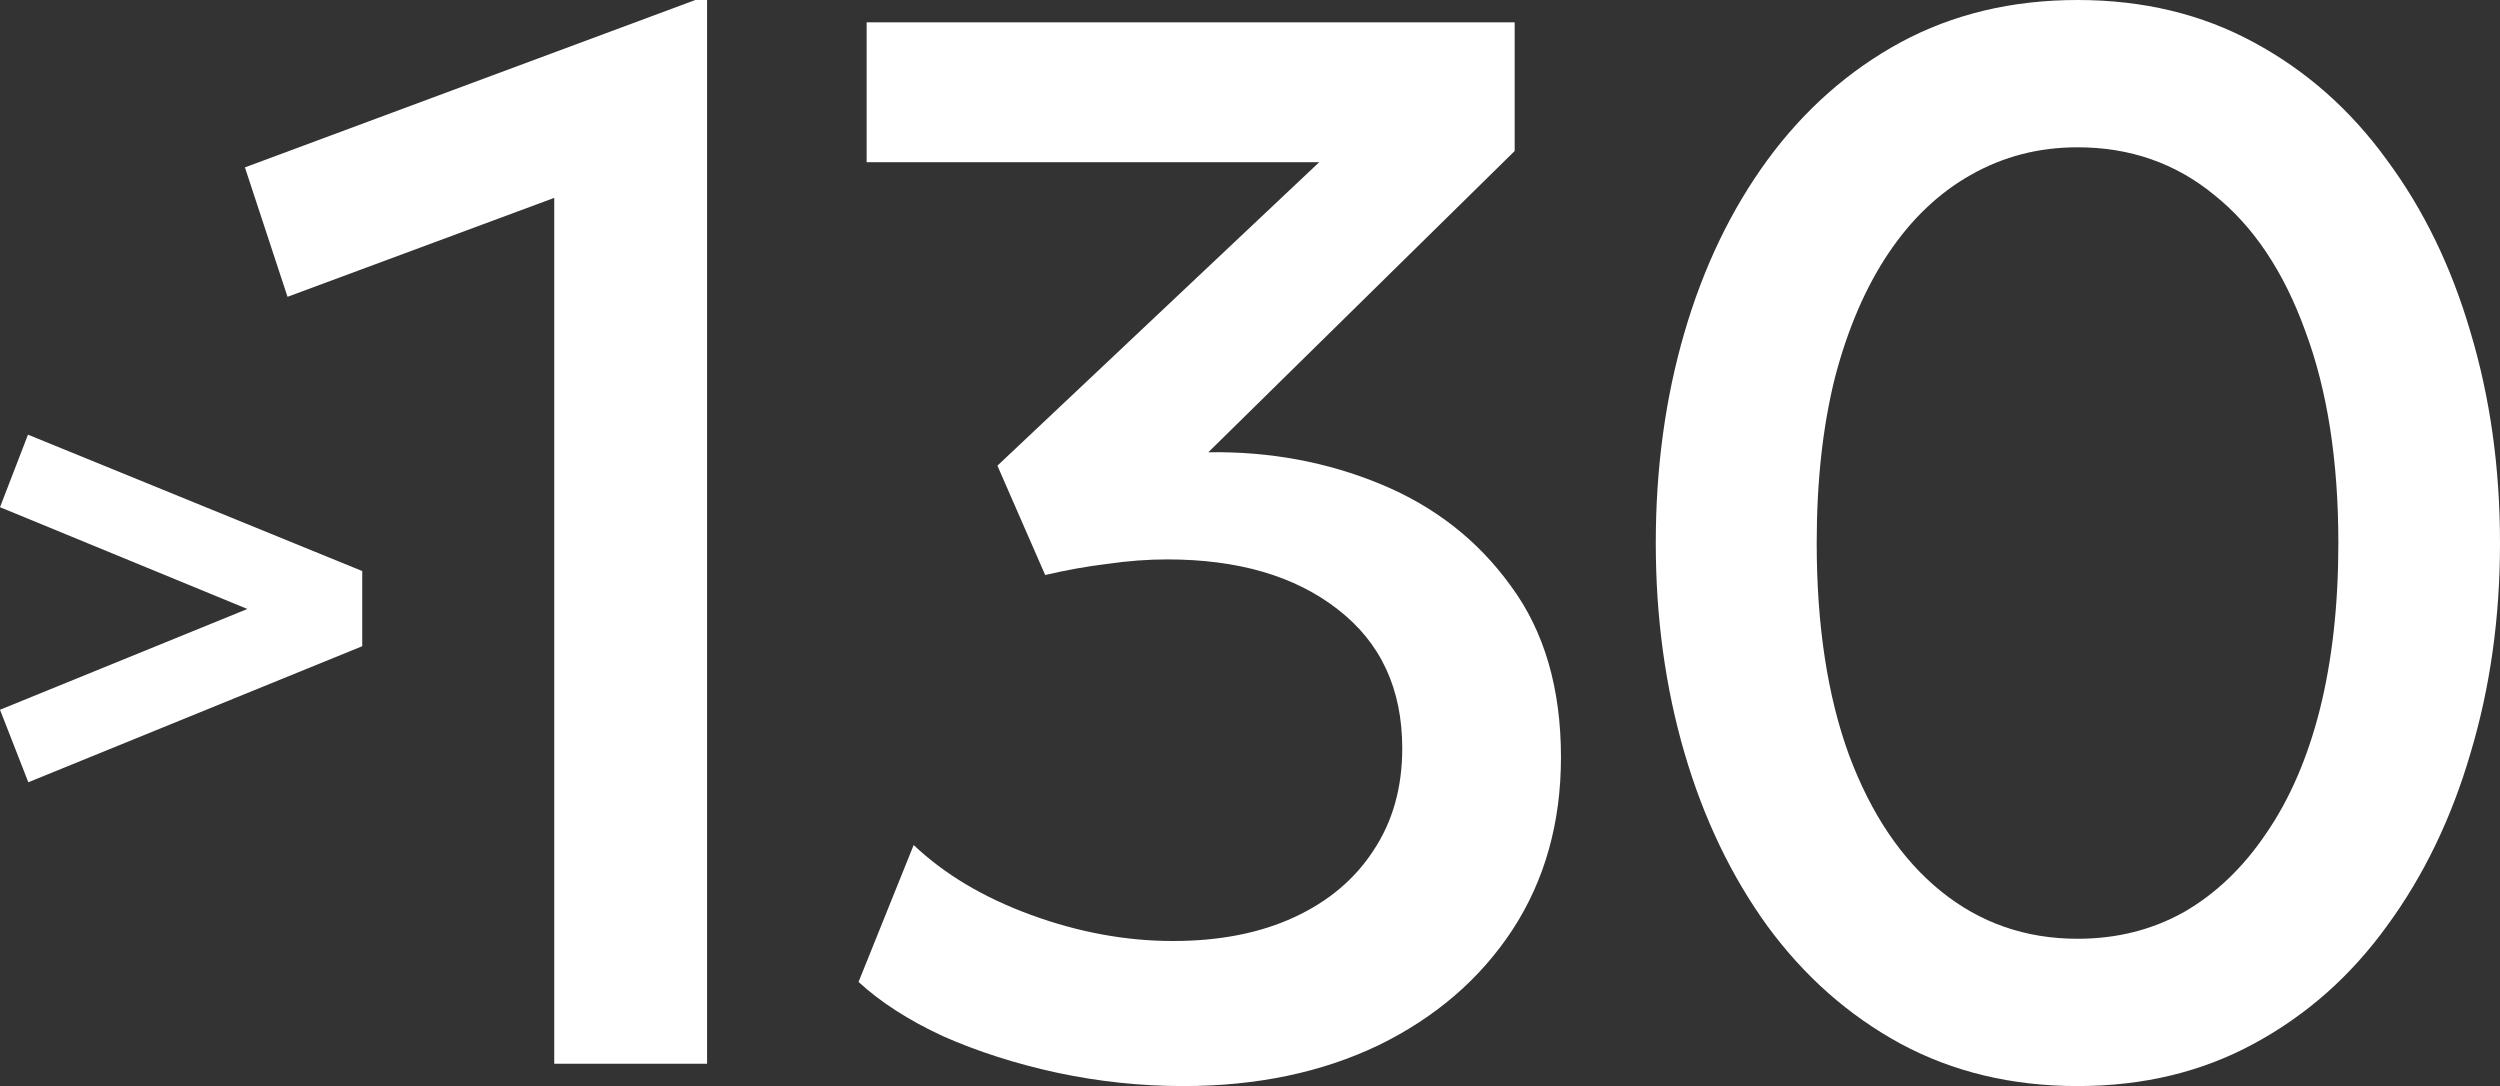
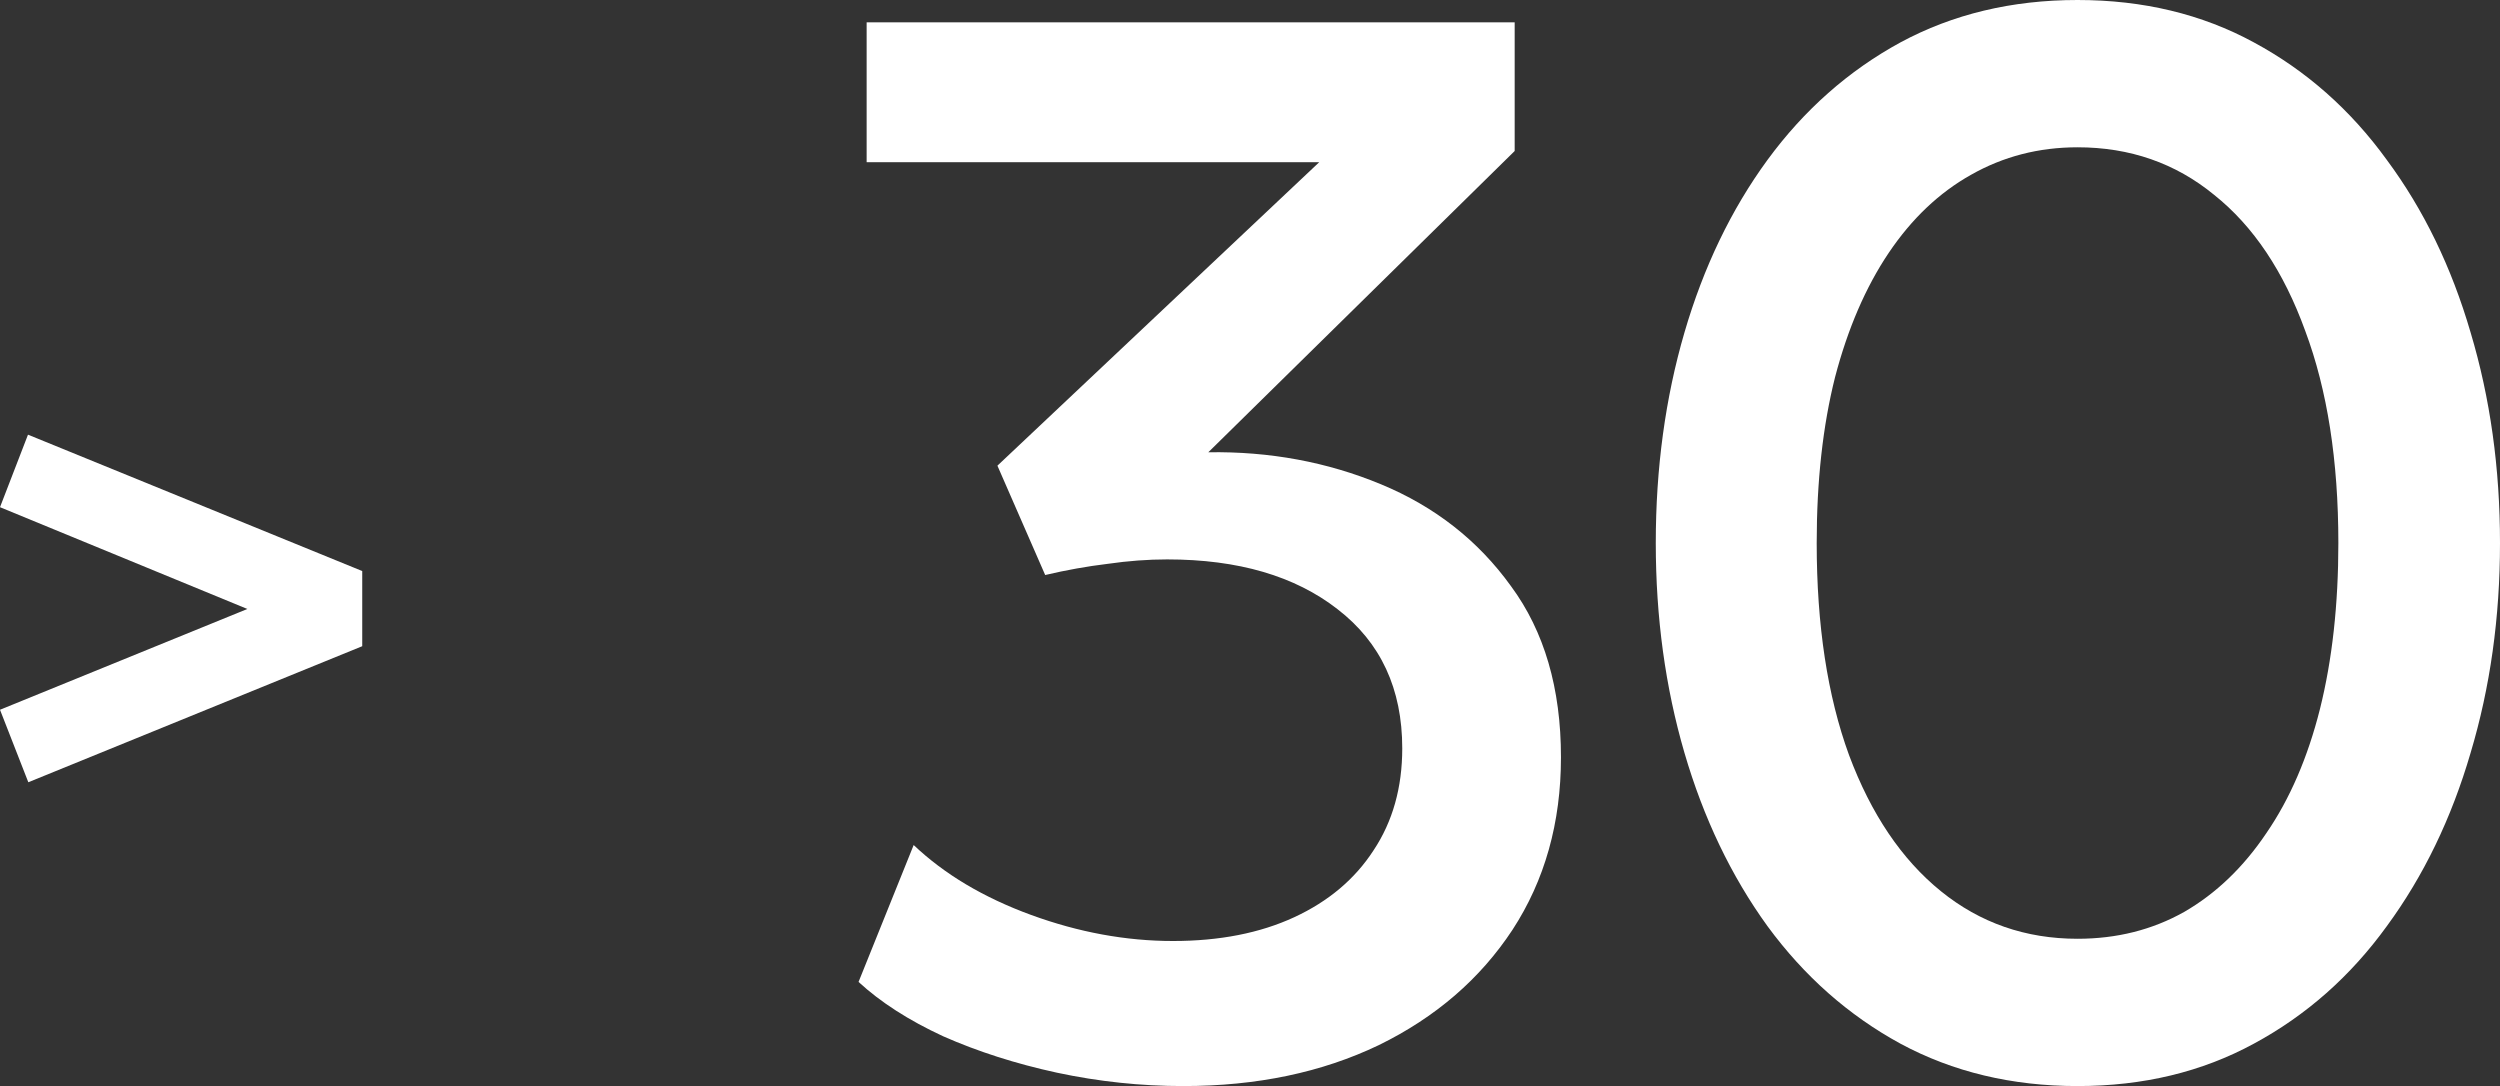
<svg xmlns="http://www.w3.org/2000/svg" width="122" height="53" viewBox="0 0 122 53" fill="none">
  <rect x="0" y="0" width="122" height="53" fill="#333333" stroke="none" />
-   <path d="M27.047 51.911V9.656L14.031 14.484L11.952 8.168L33.931 0H34.505V51.911H27.047Z" fill="white" />
  <path d="M57.745 53C55.666 53 53.61 52.782 51.578 52.347C49.57 51.911 47.718 51.318 46.021 50.568C44.347 49.793 42.973 48.91 41.897 47.918L44.587 41.238C46.093 42.666 48.005 43.804 50.323 44.651C52.642 45.498 54.949 45.921 57.243 45.921C59.514 45.921 61.486 45.534 63.16 44.76C64.833 43.985 66.124 42.896 67.032 41.492C67.964 40.089 68.43 38.431 68.43 36.519C68.43 33.615 67.379 31.352 65.275 29.731C63.195 28.109 60.423 27.299 56.957 27.299C56.024 27.299 55.056 27.371 54.052 27.516C53.048 27.637 52.032 27.819 51.005 28.061L48.674 22.725L64.379 7.914H42.292V1.089H73.916V7.369L58.965 22.071C61.952 22.023 64.761 22.543 67.39 23.632C70.02 24.721 72.135 26.379 73.737 28.605C75.362 30.808 76.175 33.591 76.175 36.955C76.175 40.149 75.386 42.957 73.808 45.377C72.231 47.773 70.056 49.648 67.283 51.003C64.51 52.334 61.331 53 57.745 53Z" fill="white" />
  <path d="M101.383 53C98.18 53 95.3 52.31 92.742 50.931C90.209 49.551 88.045 47.639 86.252 45.195C84.484 42.751 83.133 39.931 82.201 36.737C81.269 33.542 80.802 30.13 80.802 26.5C80.802 22.846 81.269 19.421 82.201 16.227C83.133 13.032 84.484 10.225 86.252 7.805C88.045 5.361 90.209 3.449 92.742 2.069C95.3 0.69 98.18 0 101.383 0C104.586 0 107.455 0.69 109.989 2.069C112.546 3.449 114.709 5.361 116.478 7.805C118.271 10.225 119.634 13.032 120.566 16.227C121.522 19.421 122 22.846 122 26.5C122 30.13 121.522 33.542 120.566 36.737C119.634 39.931 118.271 42.751 116.478 45.195C114.709 47.639 112.546 49.551 109.989 50.931C107.455 52.31 104.586 53 101.383 53ZM101.383 45.812C103.296 45.812 105.029 45.377 106.582 44.505C108.136 43.61 109.475 42.327 110.598 40.657C111.745 38.988 112.618 36.967 113.215 34.595C113.813 32.199 114.112 29.501 114.112 26.5C114.112 22.483 113.574 19.034 112.498 16.154C111.447 13.25 109.965 11.036 108.052 9.511C106.164 7.962 103.941 7.188 101.383 7.188C99.495 7.188 97.762 7.635 96.184 8.531C94.631 9.402 93.292 10.673 92.168 12.342C91.045 14.012 90.173 16.033 89.551 18.405C88.954 20.776 88.655 23.475 88.655 26.5C88.655 30.517 89.181 33.966 90.232 36.846C91.308 39.726 92.802 41.94 94.714 43.489C96.626 45.038 98.85 45.812 101.383 45.812Z" fill="white" />
  <path d="M1.382 38.174L0 34.636L12.071 29.718L0 24.751L1.366 21.212L17.677 27.867V31.535L1.382 38.174Z" fill="white" />
</svg>